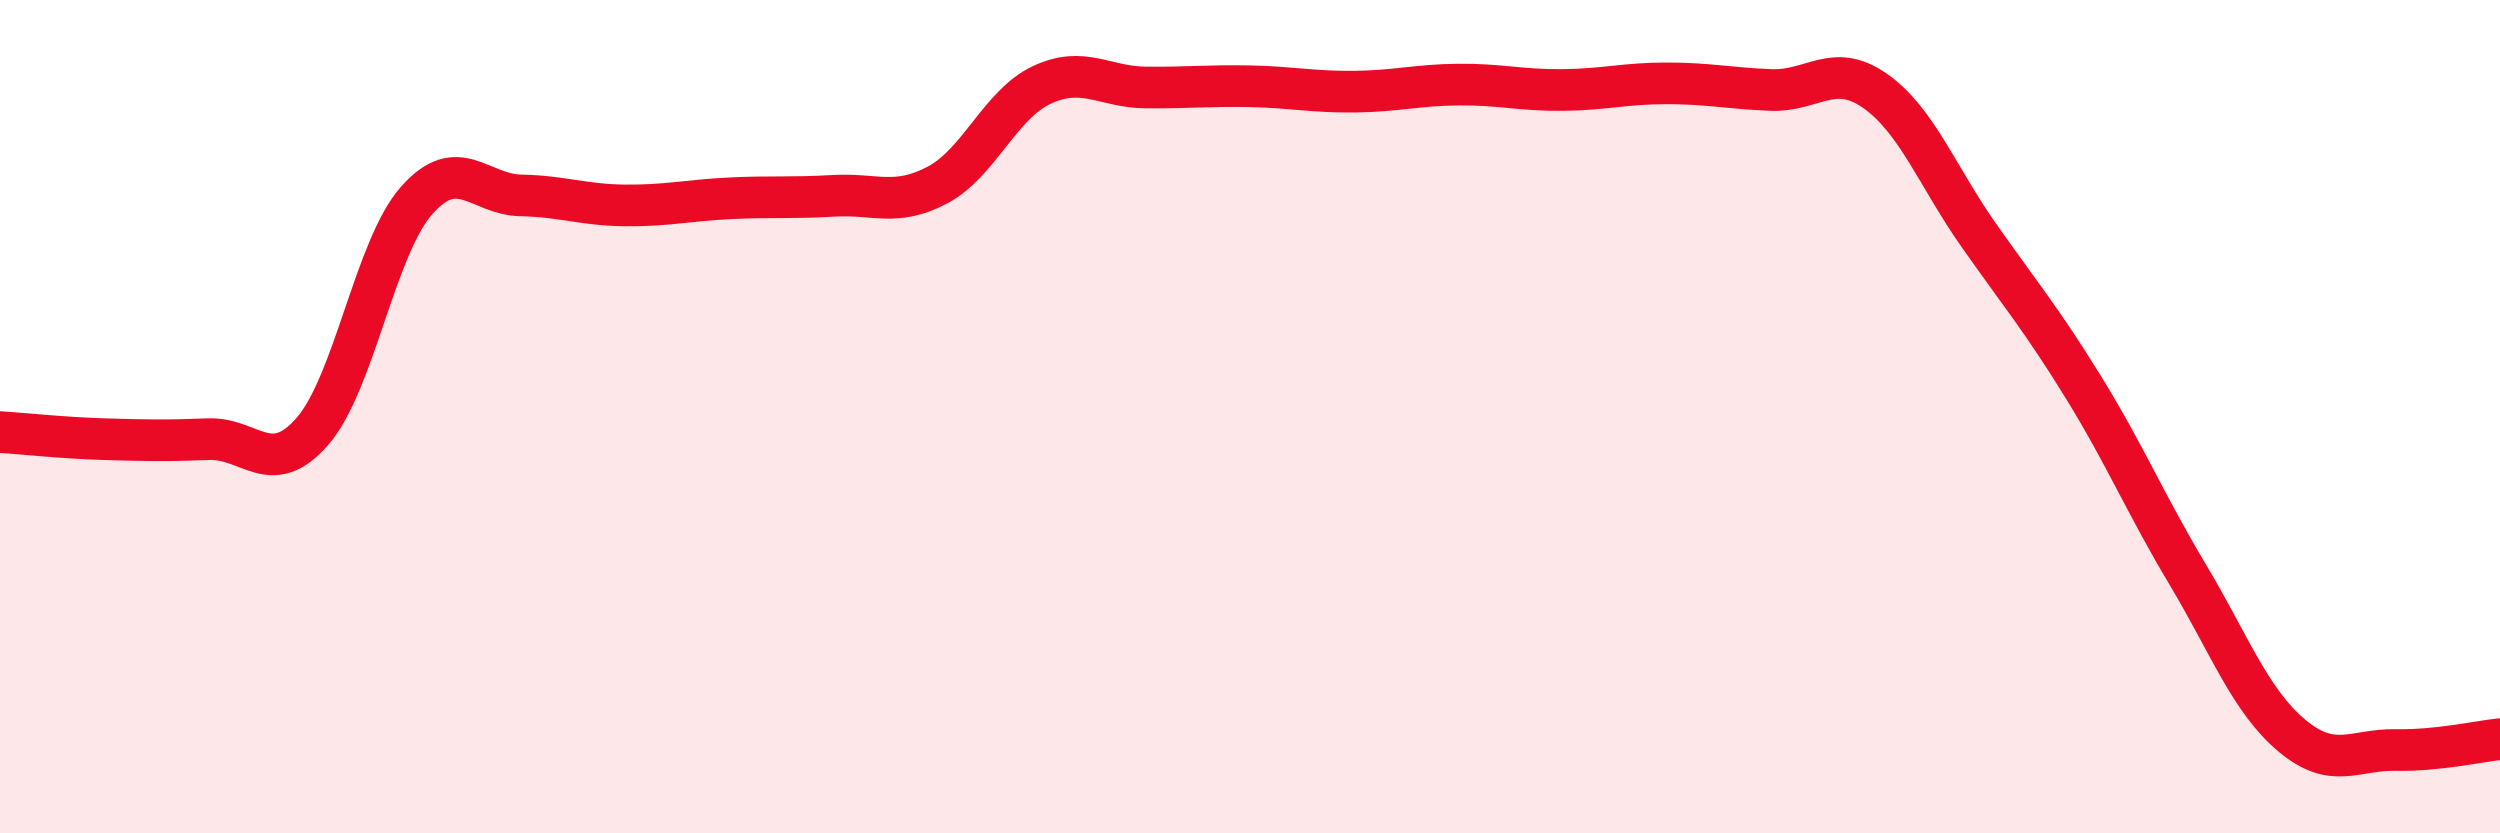
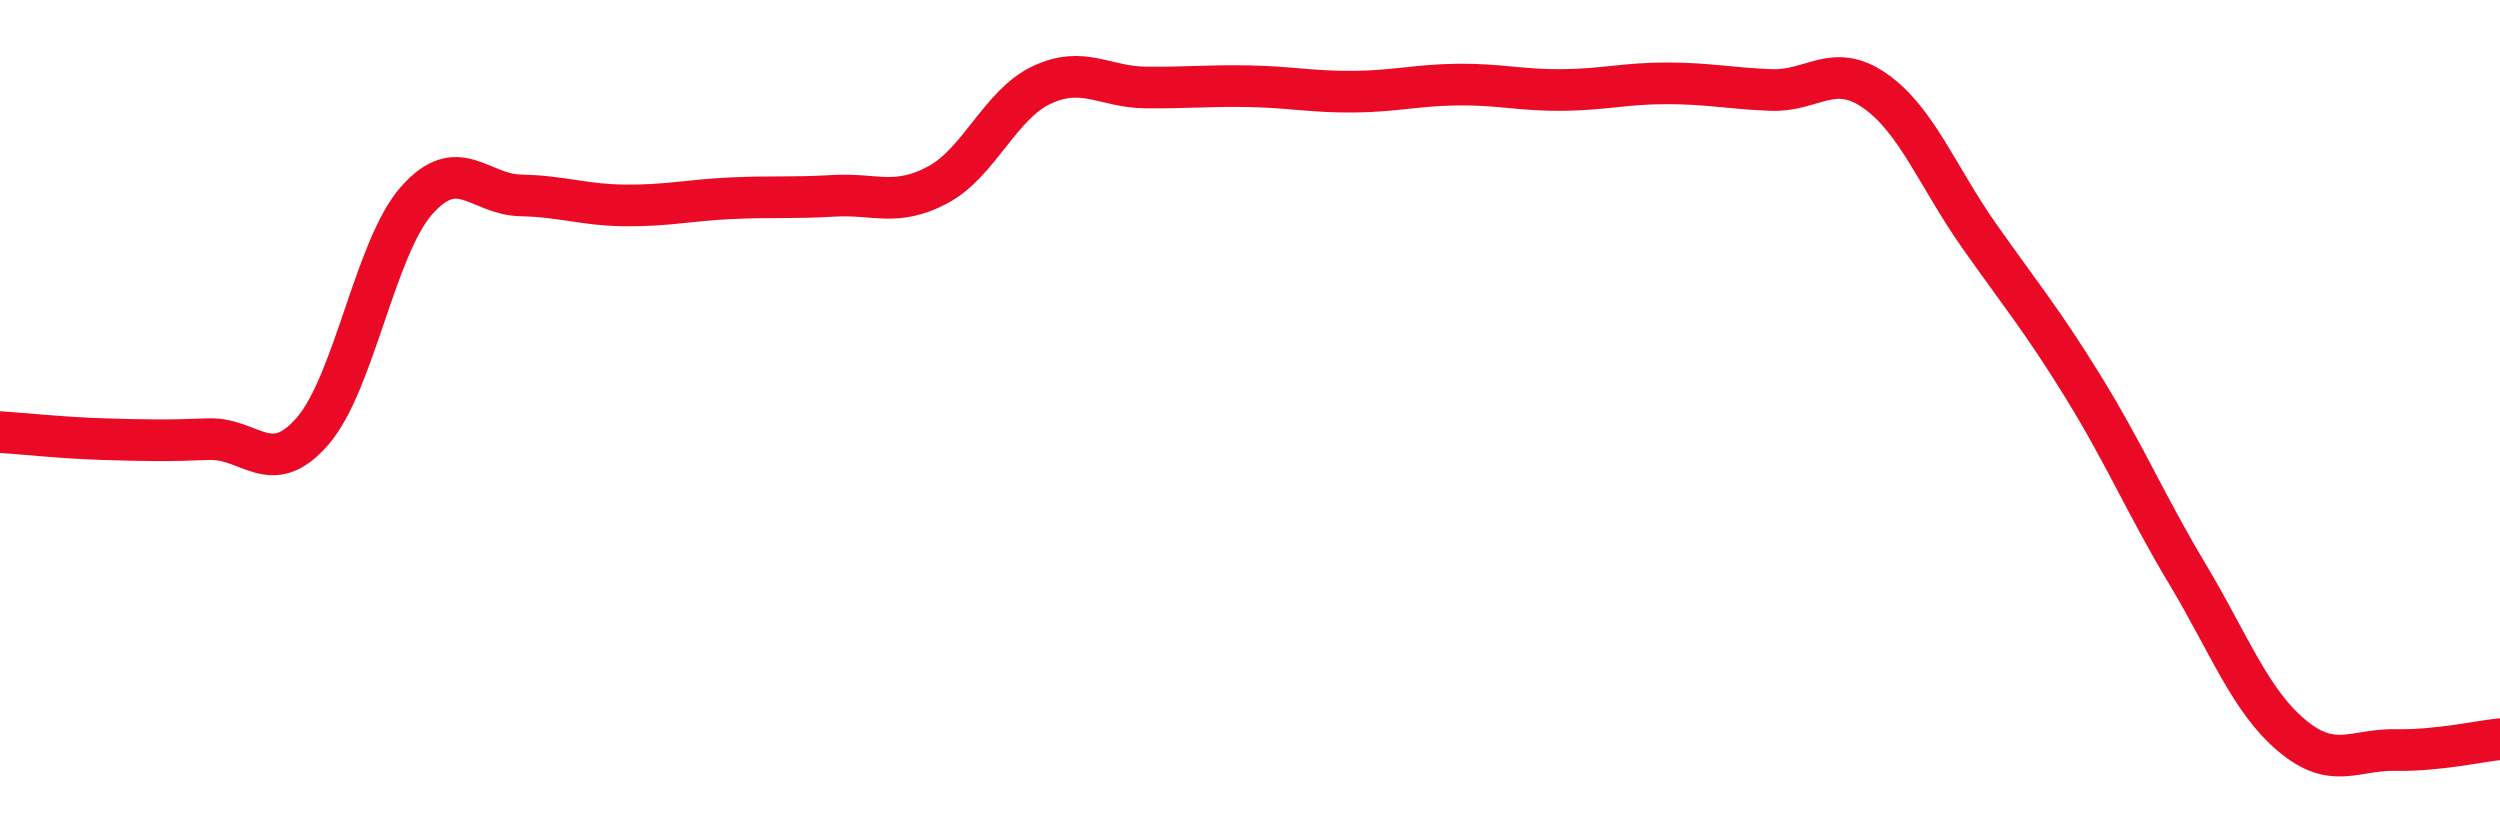
<svg xmlns="http://www.w3.org/2000/svg" width="60" height="20" viewBox="0 0 60 20">
-   <path d="M 0,10.37 C 0.5,10.4 1.5,10.51 2.5,10.54 C 3.5,10.57 4,10.58 5,10.54 C 6,10.5 6.5,11.5 7.5,10.35 C 8.5,9.2 9,5.94 10,4.81 C 11,3.68 11.5,4.67 12.5,4.69 C 13.5,4.71 14,4.92 15,4.93 C 16,4.94 16.5,4.81 17.5,4.76 C 18.5,4.71 19,4.76 20,4.7 C 21,4.64 21.5,4.97 22.5,4.44 C 23.5,3.91 24,2.51 25,2.04 C 26,1.57 26.5,2.09 27.5,2.1 C 28.5,2.11 29,2.05 30,2.07 C 31,2.09 31.5,2.21 32.5,2.2 C 33.5,2.19 34,2.04 35,2.03 C 36,2.02 36.5,2.17 37.5,2.16 C 38.5,2.15 39,2 40,2 C 41,2 41.5,2.12 42.5,2.16 C 43.5,2.2 44,1.48 45,2.18 C 46,2.88 46.5,4.24 47.5,5.66 C 48.5,7.08 49,7.67 50,9.29 C 51,10.91 51.5,12.11 52.5,13.78 C 53.5,15.45 54,16.81 55,17.65 C 56,18.49 56.5,17.98 57.5,18 C 58.5,18.02 59.5,17.79 60,17.74L60 20L0 20Z" fill="#EB0A25" opacity="0.1" stroke-linecap="round" stroke-linejoin="round" />
  <path d="M 0,10.37 C 0.5,10.4 1.5,10.51 2.5,10.54 C 3.5,10.57 4,10.58 5,10.54 C 6,10.5 6.5,11.5 7.5,10.35 C 8.5,9.2 9,5.94 10,4.81 C 11,3.68 11.5,4.67 12.5,4.69 C 13.5,4.71 14,4.92 15,4.93 C 16,4.94 16.5,4.81 17.5,4.76 C 18.5,4.71 19,4.76 20,4.7 C 21,4.64 21.5,4.97 22.5,4.44 C 23.5,3.91 24,2.51 25,2.04 C 26,1.57 26.5,2.09 27.5,2.1 C 28.5,2.11 29,2.05 30,2.07 C 31,2.09 31.5,2.21 32.5,2.2 C 33.5,2.19 34,2.04 35,2.03 C 36,2.02 36.5,2.17 37.5,2.16 C 38.5,2.15 39,2 40,2 C 41,2 41.5,2.12 42.5,2.16 C 43.5,2.2 44,1.48 45,2.18 C 46,2.88 46.5,4.24 47.5,5.66 C 48.5,7.08 49,7.67 50,9.29 C 51,10.91 51.5,12.11 52.5,13.78 C 53.5,15.45 54,16.81 55,17.65 C 56,18.49 56.5,17.98 57.5,18 C 58.5,18.02 59.5,17.79 60,17.74" stroke="#EB0A25" stroke-width="1" fill="none" stroke-linecap="round" stroke-linejoin="round" />
</svg>